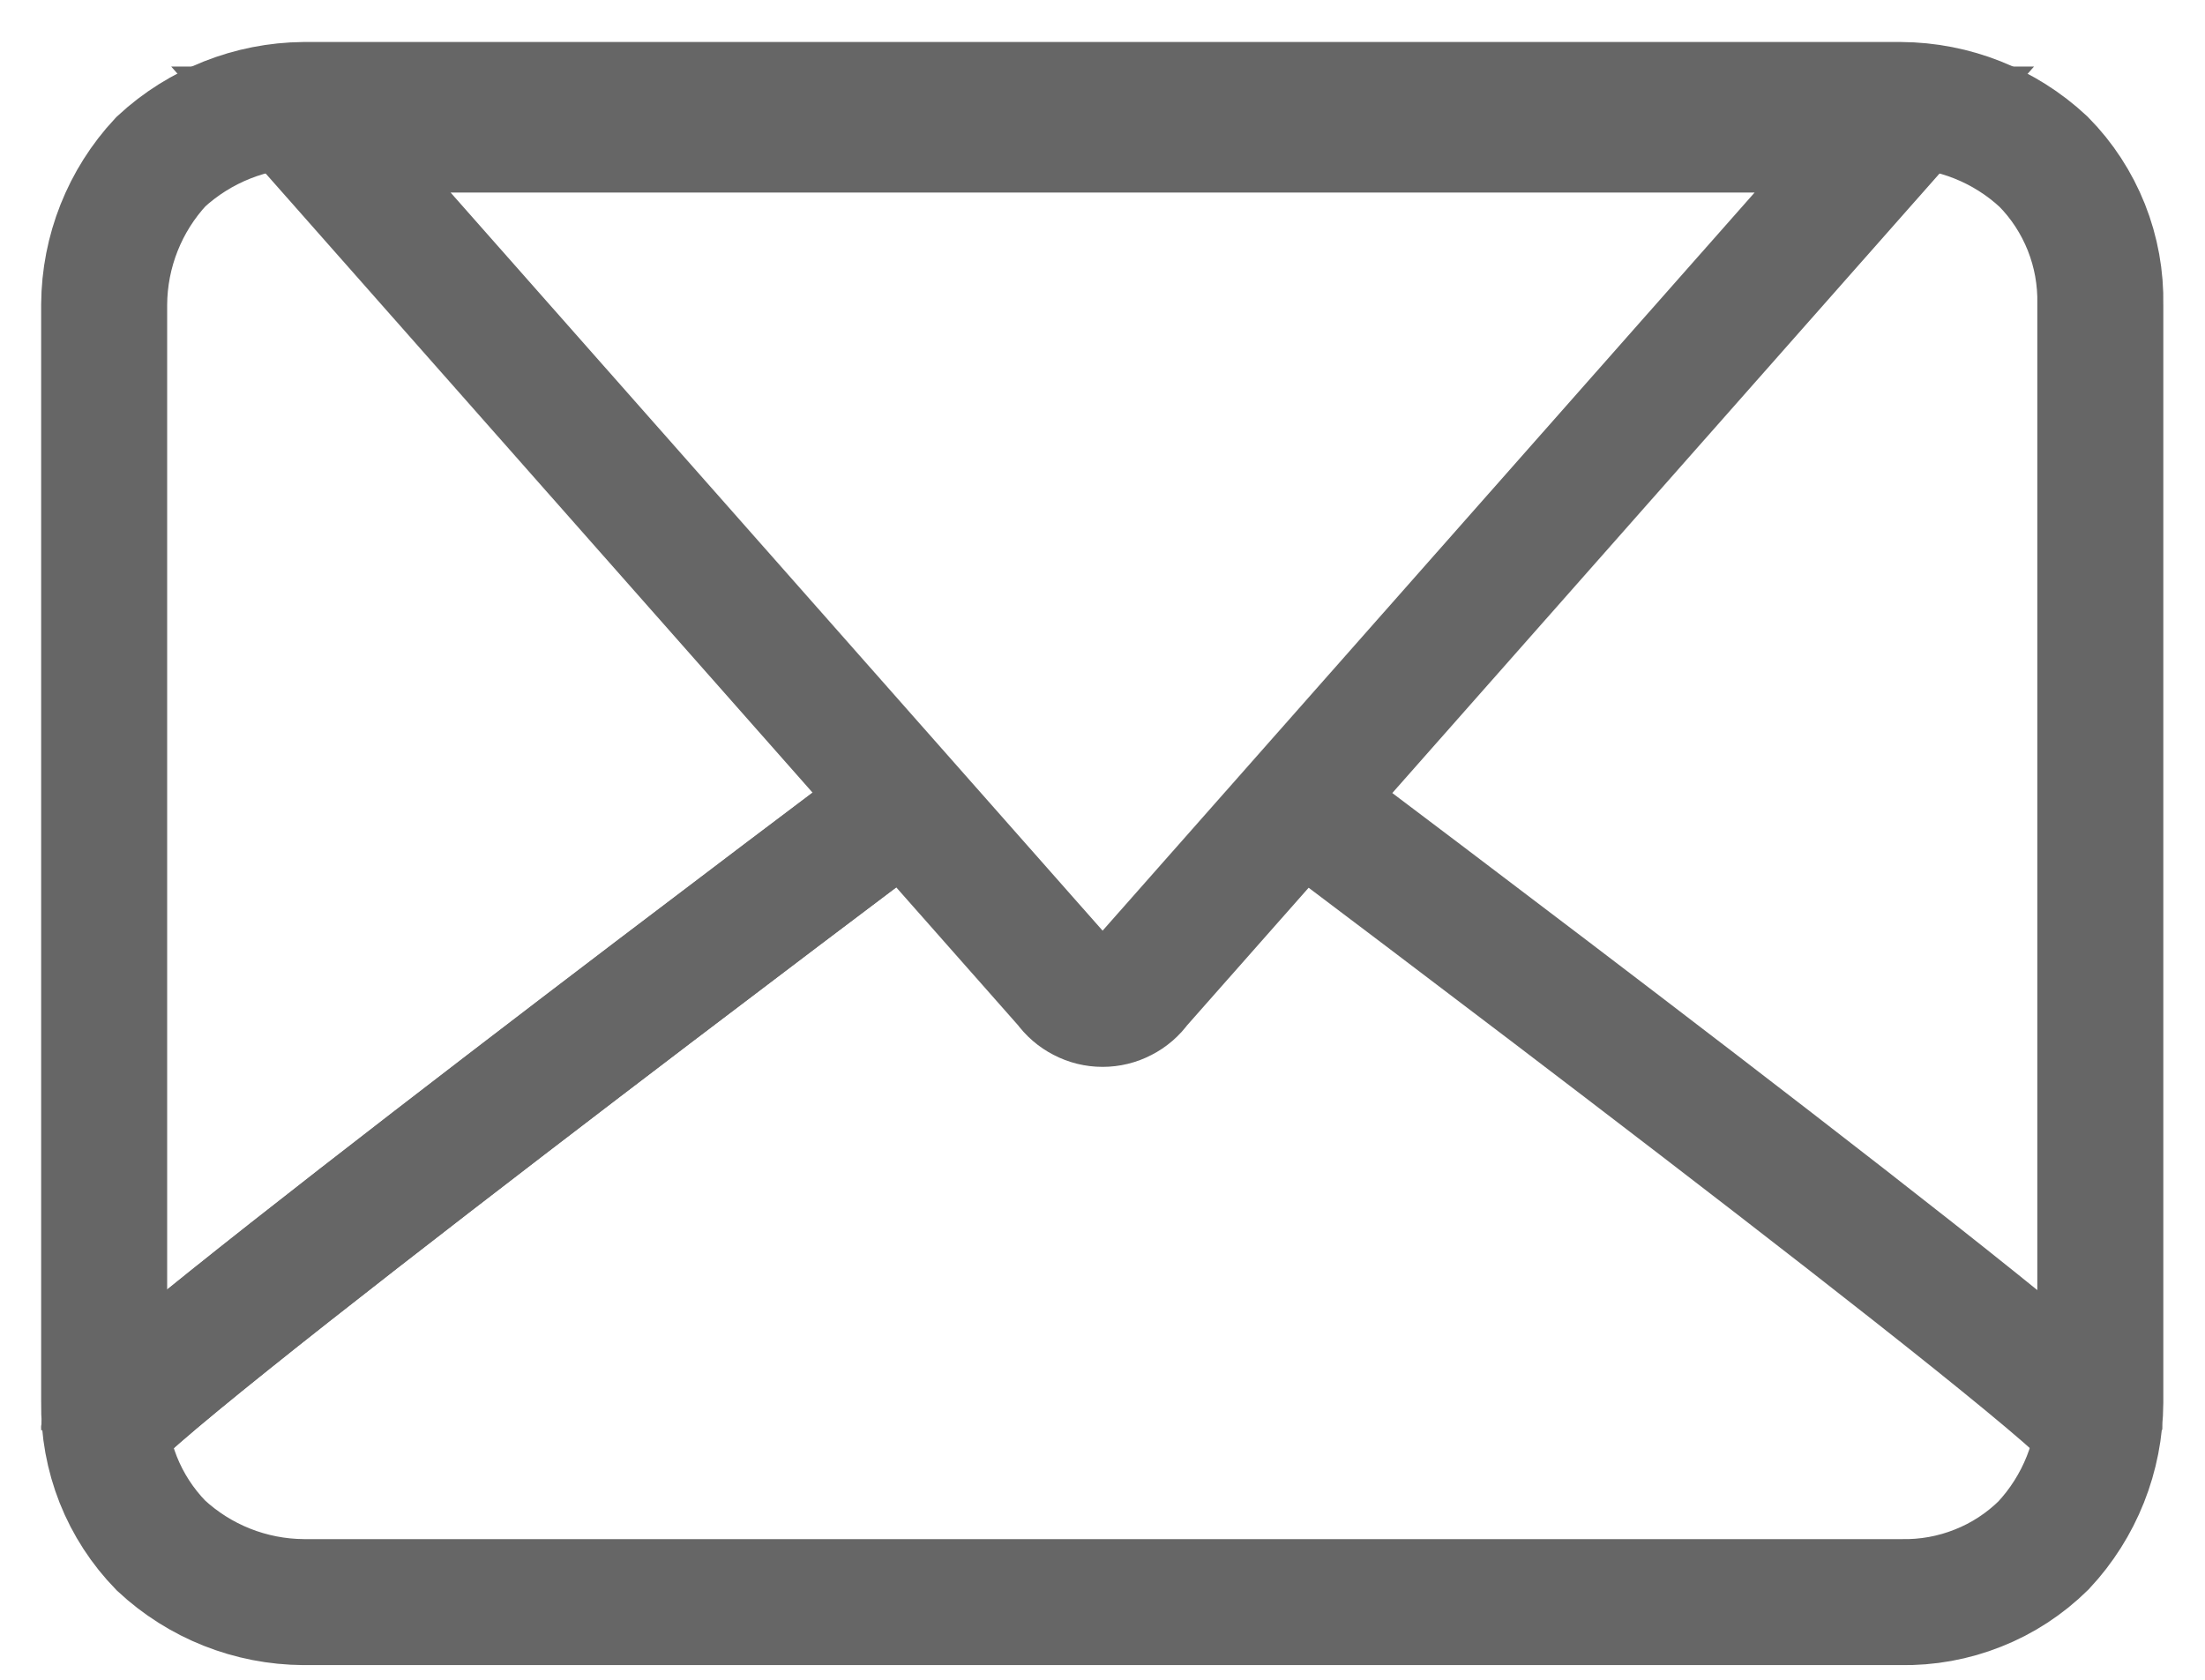
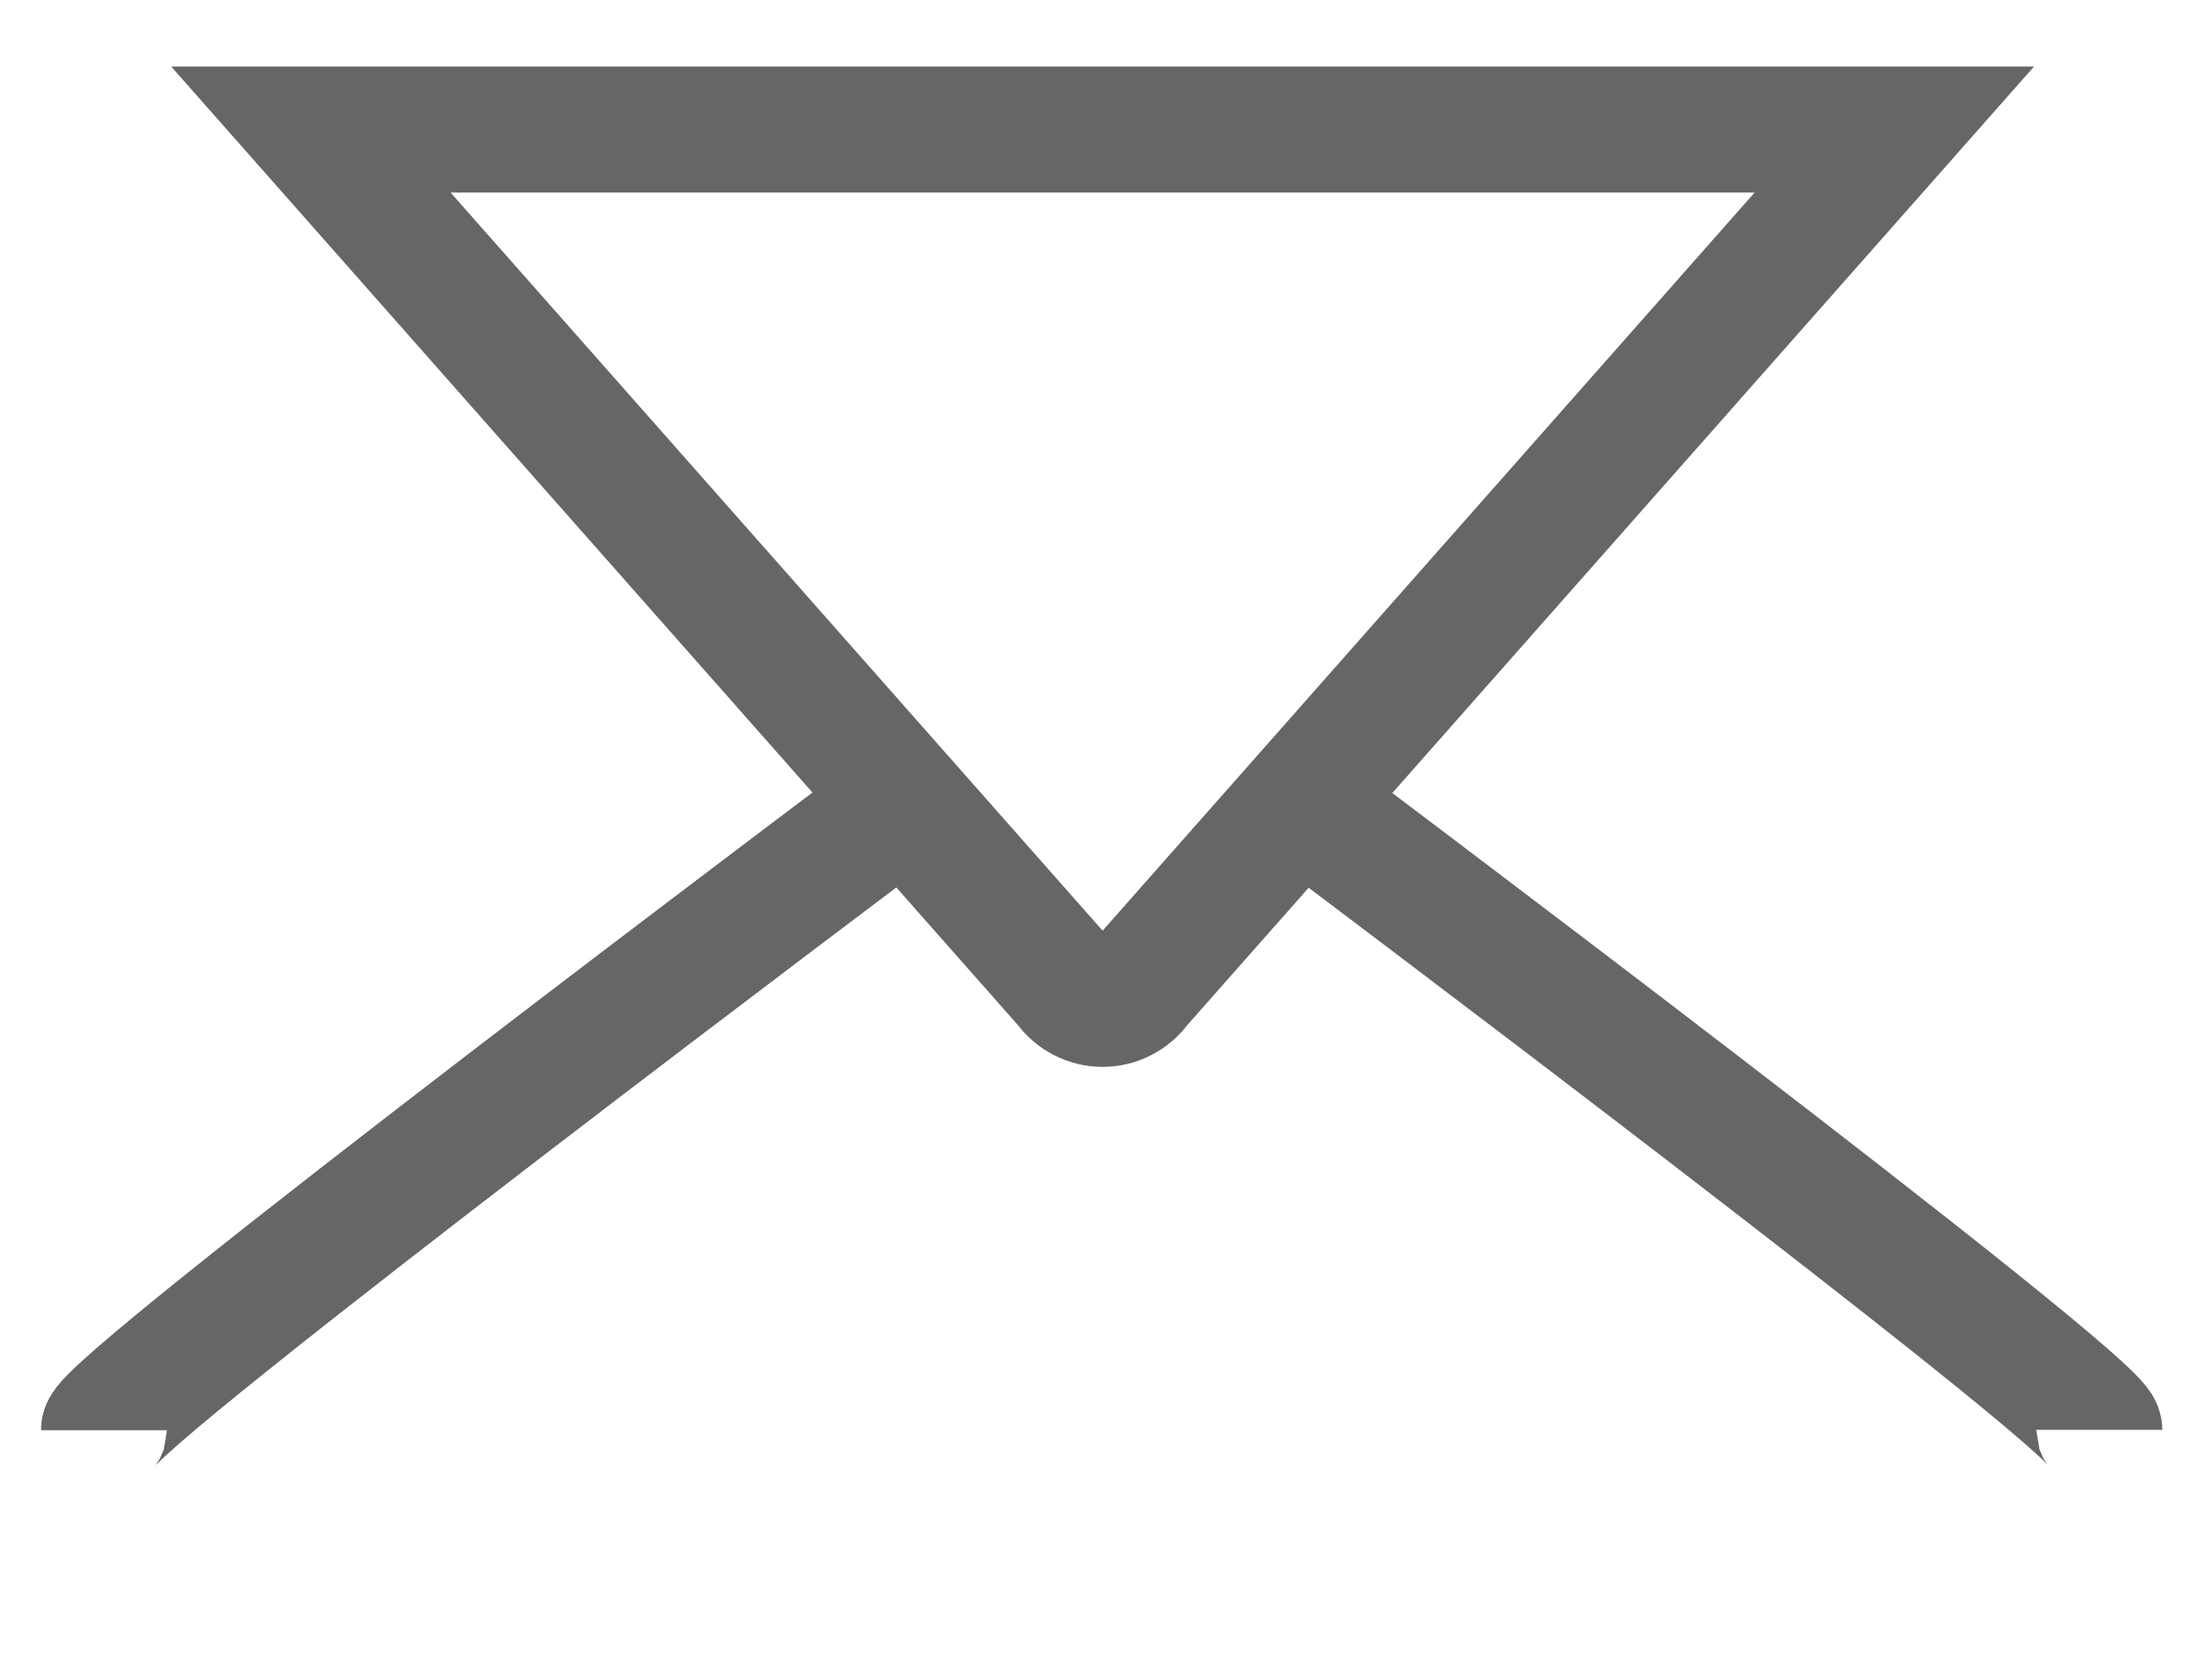
<svg xmlns="http://www.w3.org/2000/svg" width="21" height="16" viewBox="0 0 21 16" fill="none">
  <path d="M18.041 1.234H2.961L10.161 9.386C10.2 9.441 10.251 9.485 10.31 9.515C10.369 9.546 10.434 9.562 10.501 9.562C10.568 9.562 10.633 9.546 10.692 9.515C10.751 9.485 10.802 9.441 10.841 9.386L18.041 1.234Z" stroke="#666666" stroke-width="1.2" stroke-miterlimit="10" />
-   <path d="M2.892 1H18.102C18.608 1.003 19.093 1.196 19.462 1.54C19.639 1.719 19.777 1.932 19.87 2.165C19.963 2.399 20.008 2.649 20.003 2.9V13.36C20 13.865 19.807 14.351 19.462 14.72C19.283 14.896 19.071 15.035 18.837 15.127C18.604 15.22 18.354 15.265 18.102 15.26H2.892C2.387 15.257 1.902 15.065 1.532 14.72C1.357 14.54 1.219 14.328 1.126 14.094C1.034 13.861 0.988 13.611 0.992 13.36V2.9C0.995 2.395 1.188 1.909 1.532 1.54C1.903 1.197 2.388 1.005 2.892 1Z" stroke="#666666" stroke-width="1.2" stroke-miterlimit="10" />
  <path d="M0.992 13.621C0.992 13.361 8.642 7.621 8.642 7.621" stroke="#666666" stroke-width="1.2" stroke-miterlimit="10" />
  <path d="M0.992 13.621C0.992 13.361 8.642 7.621 8.642 7.621" stroke="#666666" stroke-width="1.2" stroke-miterlimit="10" />
  <path d="M19.993 13.619C19.993 13.359 12.363 7.629 12.363 7.629" stroke="#666666" stroke-width="1.2" stroke-miterlimit="10" />
</svg>